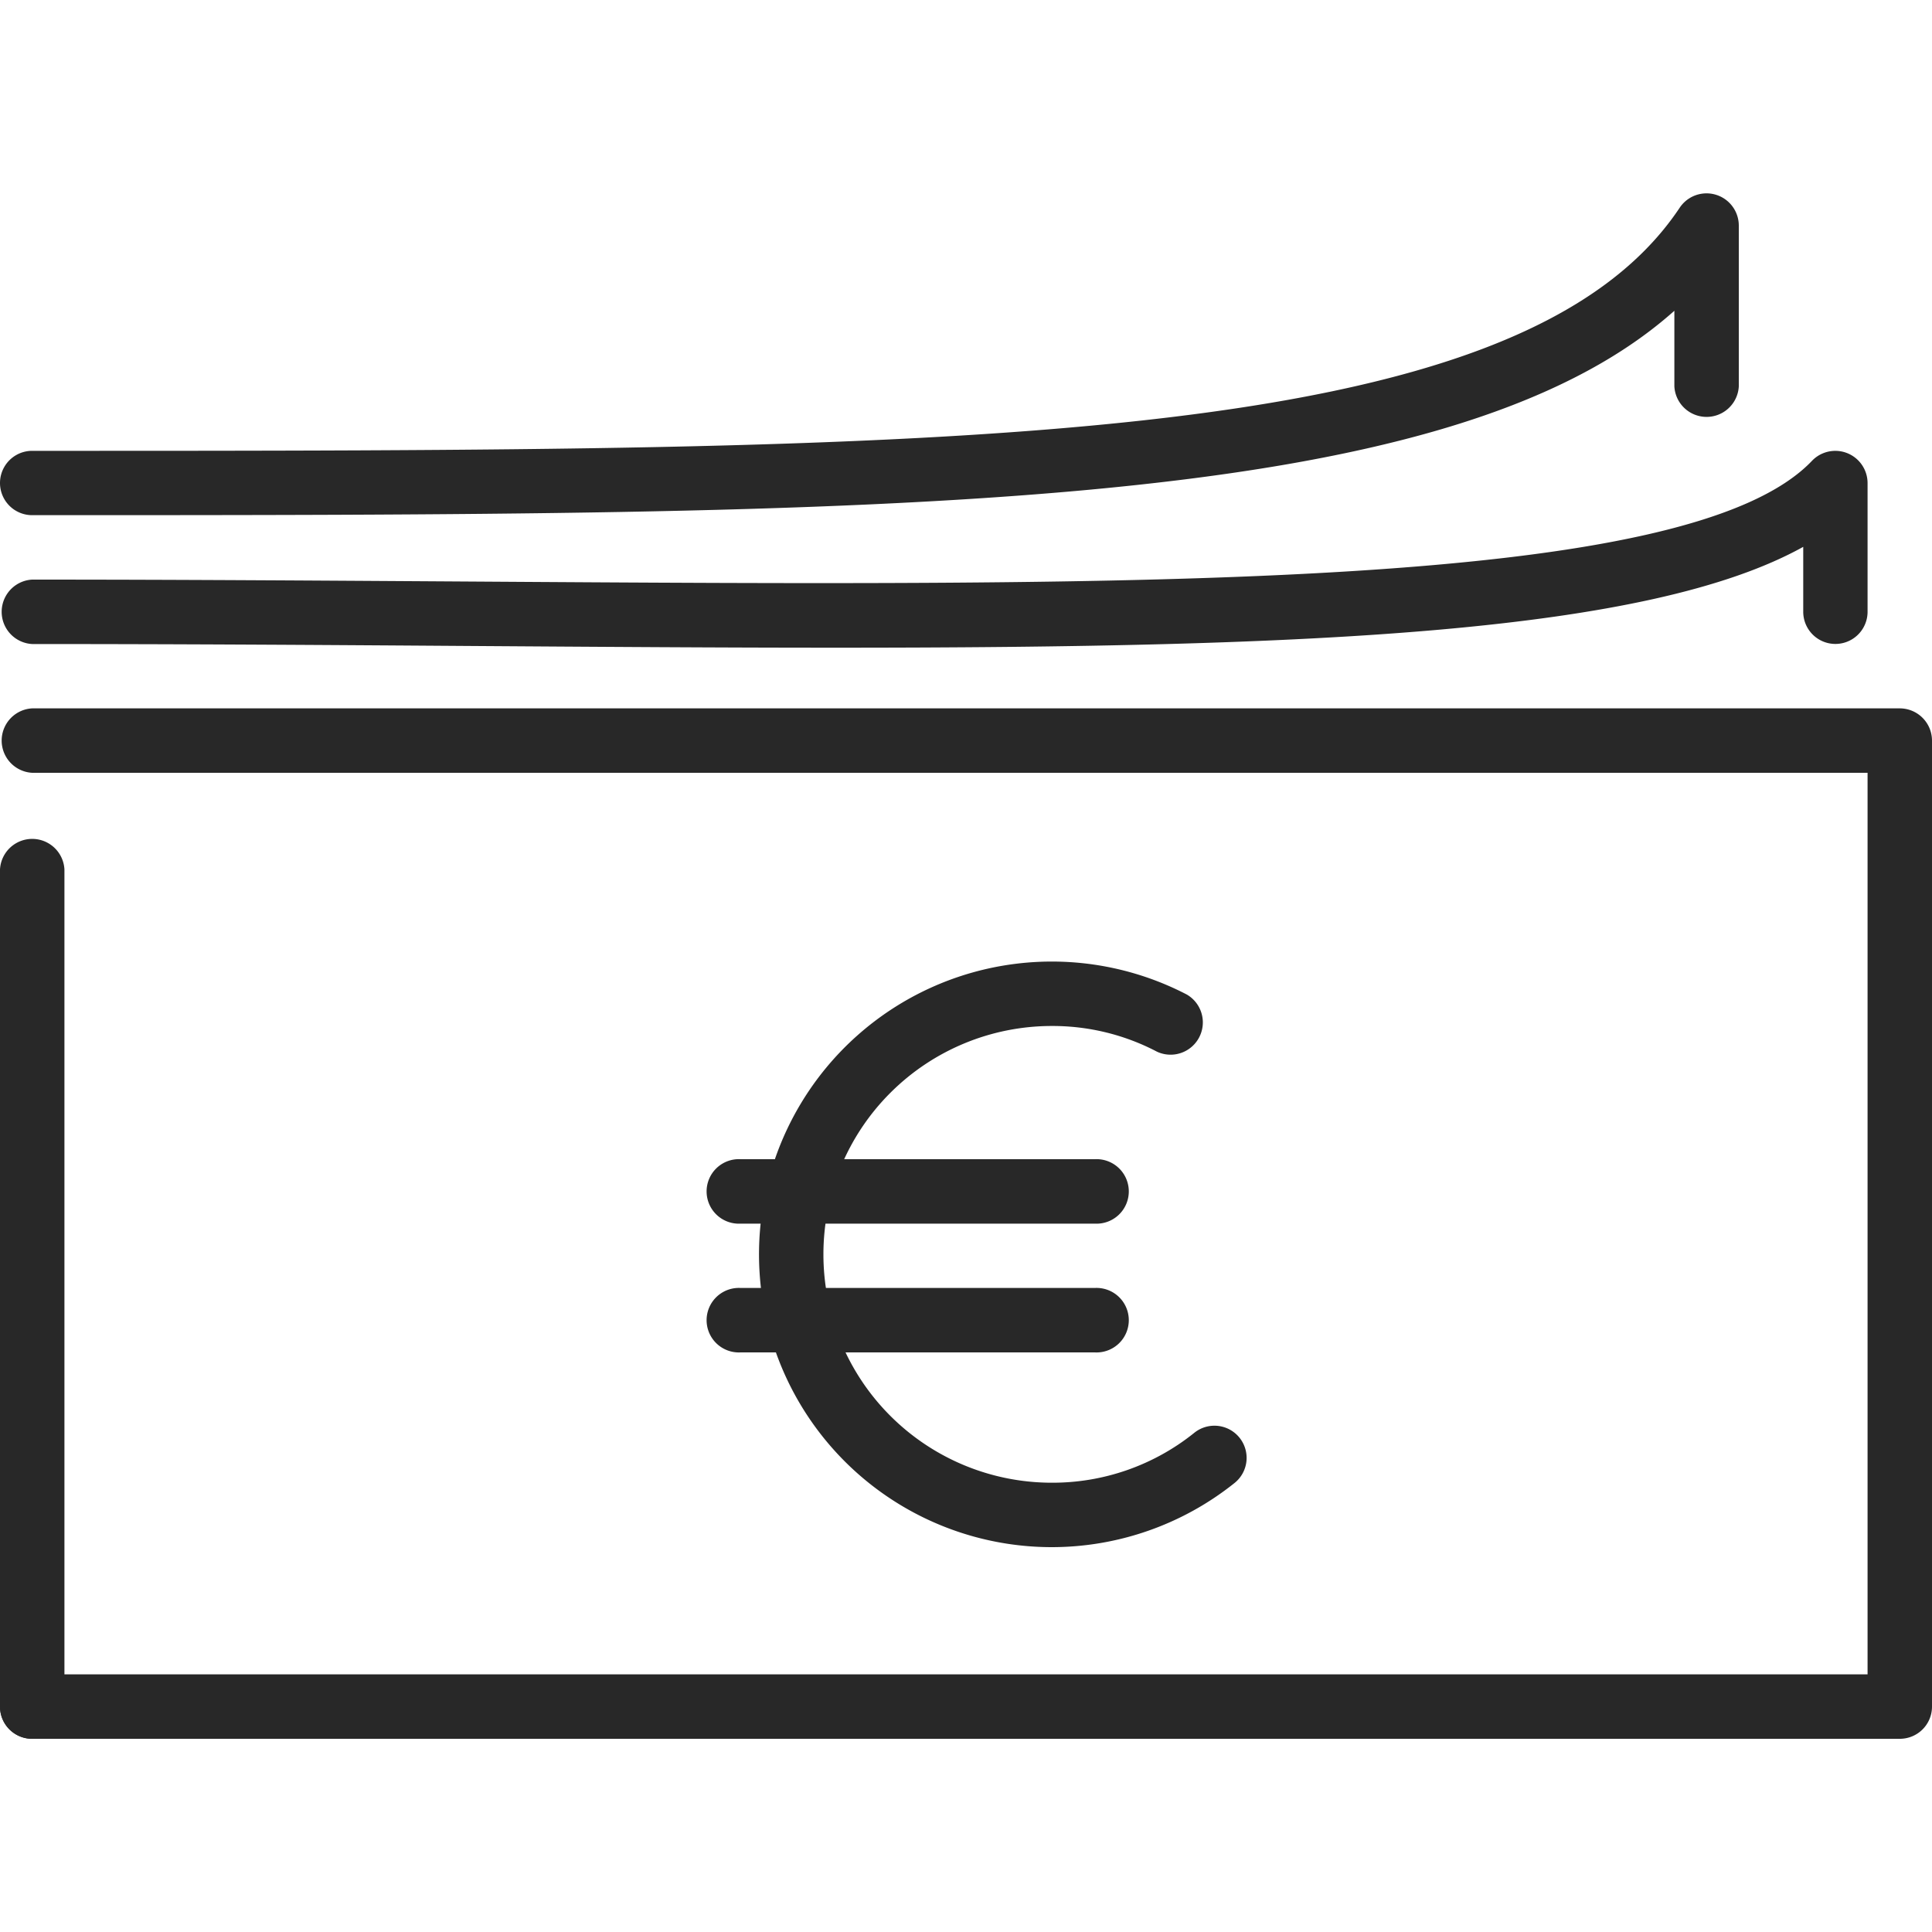
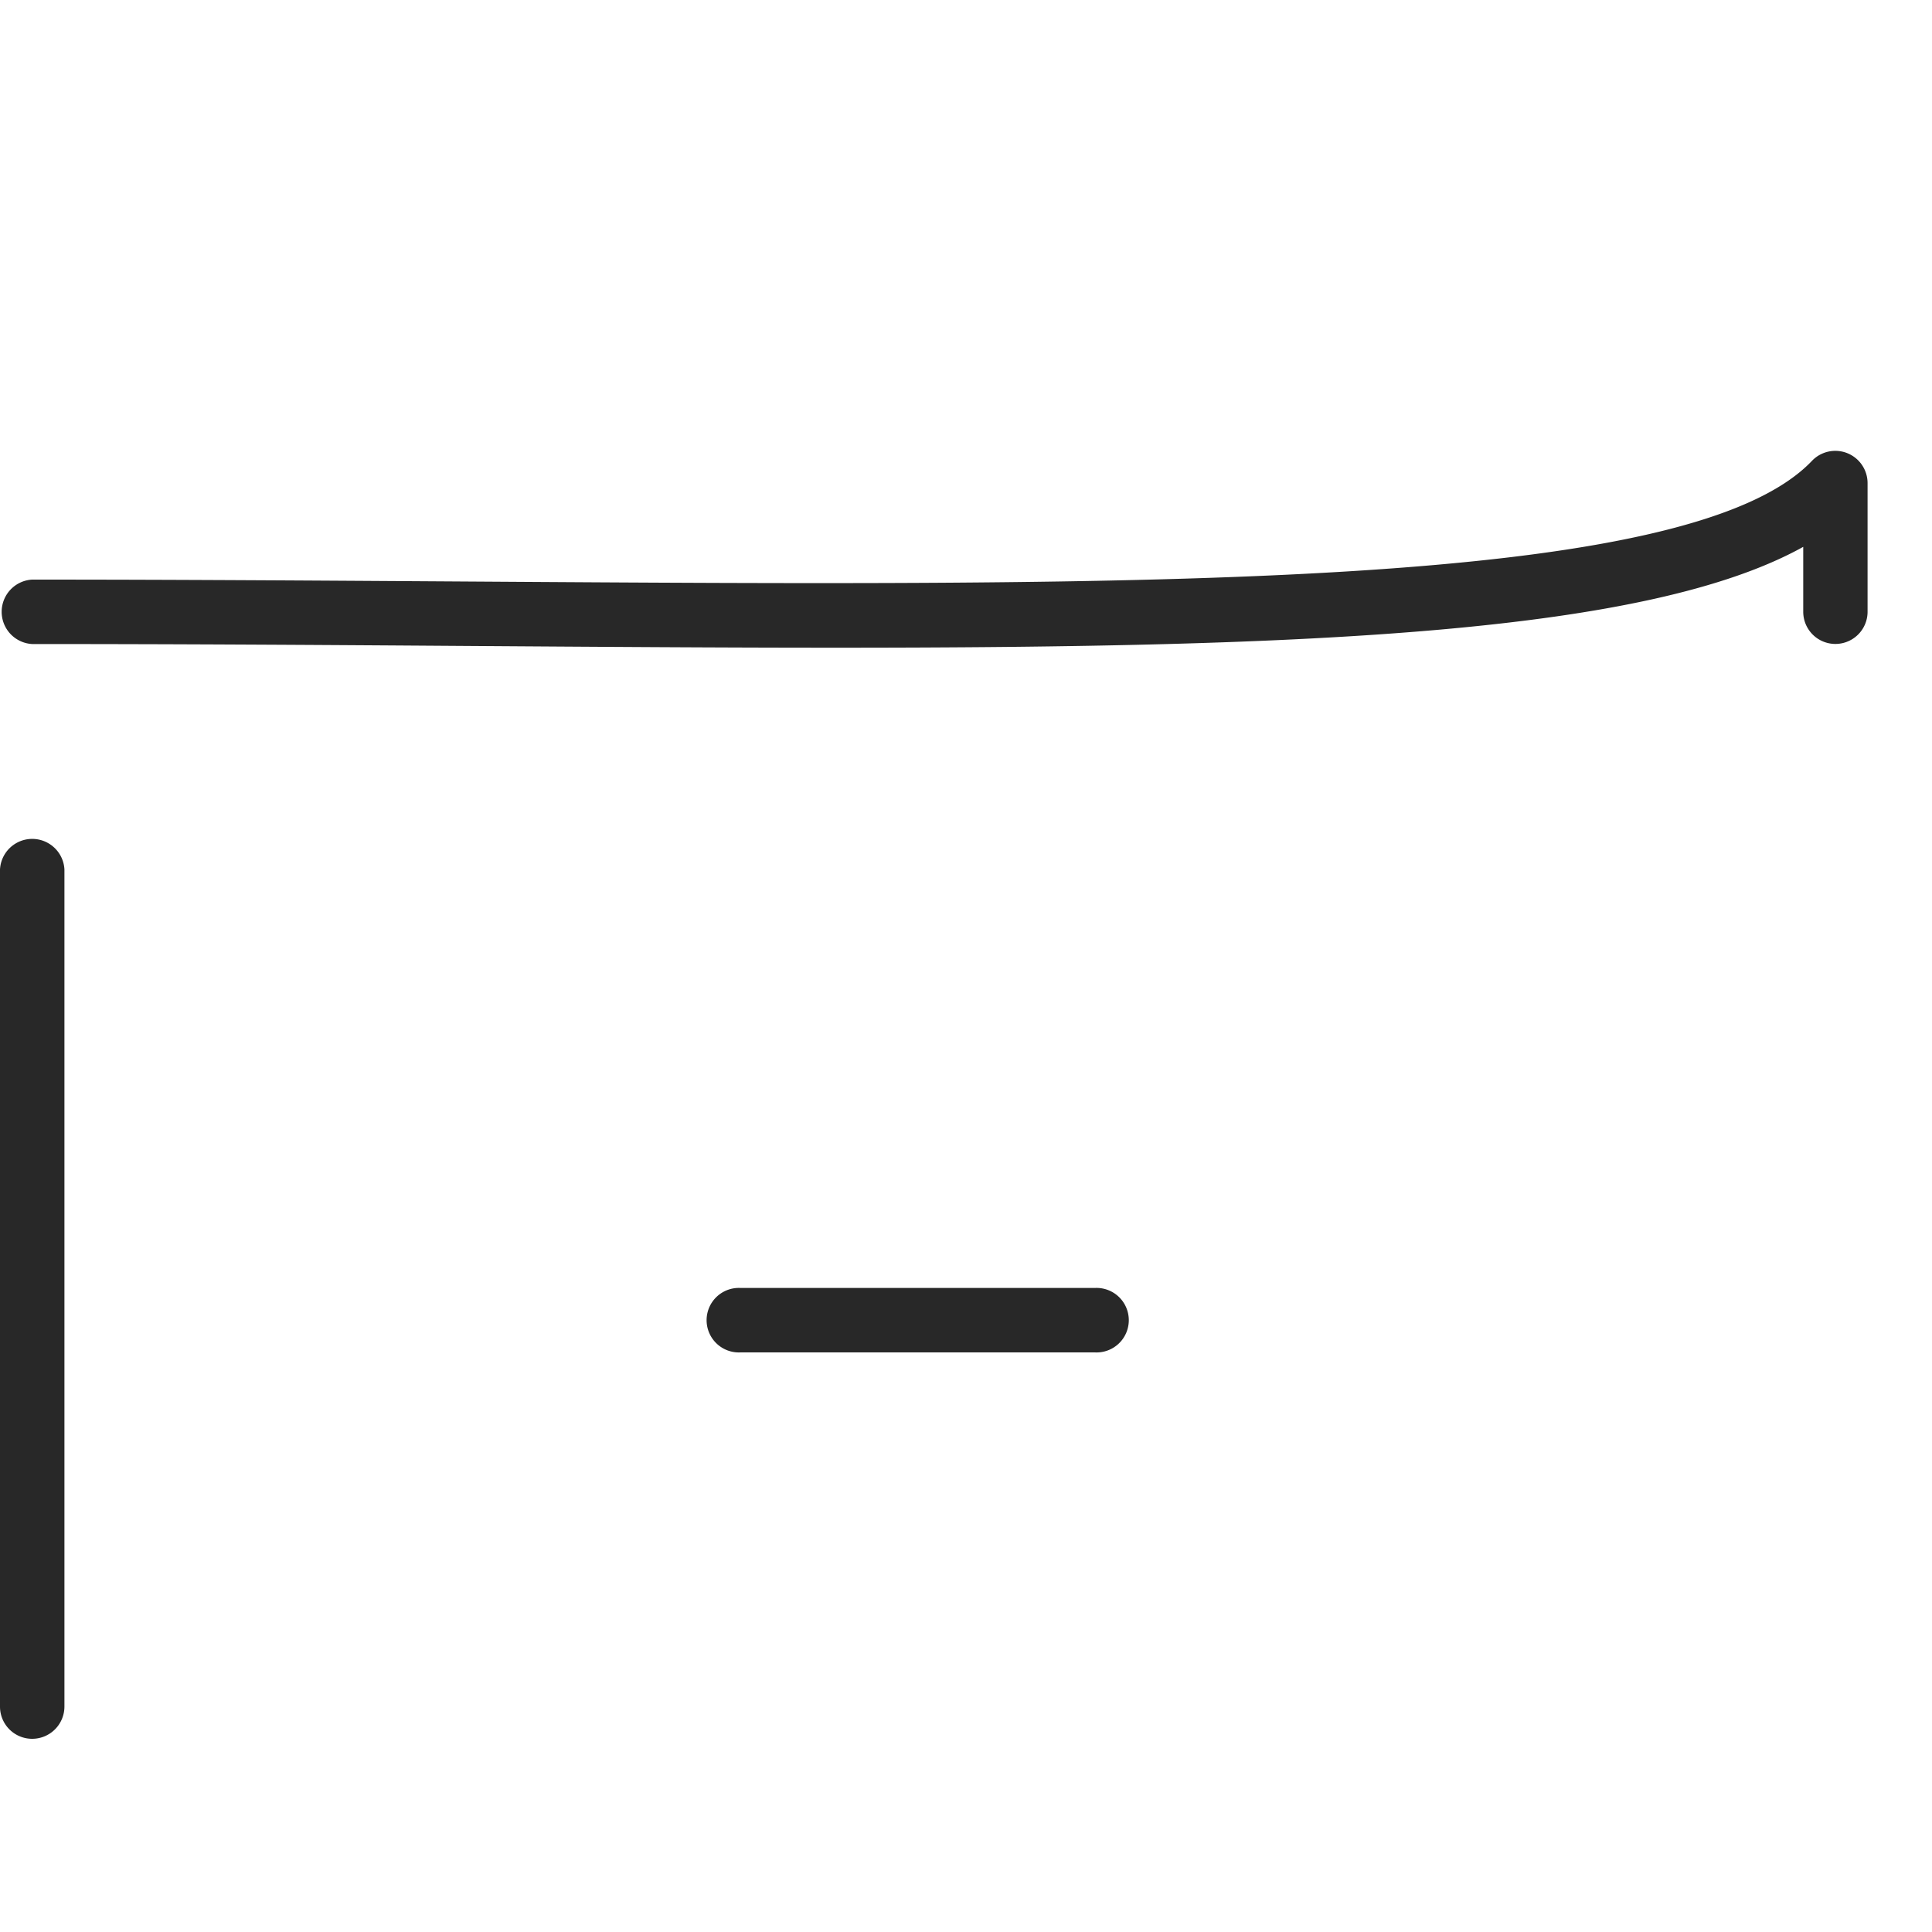
<svg xmlns="http://www.w3.org/2000/svg" viewBox="0 0 200 200">
  <defs>
    <style>.cls-1{fill:#282828;}.cls-2{fill:none;}</style>
  </defs>
  <g id="Ebene_8" data-name="Ebene 8">
    <g id="euro_currency_money" data-name="euro, currency, money">
      <g id="purse">
-         <path class="cls-1" d="M3.33,53.33a3.33,3.33,0,1,1,0-6.66c95.9,0,153.78,0,170.56-25.18A3.34,3.34,0,0,1,180,23.33V40a3.34,3.34,0,0,1-6.67,0V32.17C149.61,53.33,92.55,53.33,3.33,53.33Z" transform="translate(0 0)" />
        <path class="cls-1" d="M86.53,67.05c-11.87,0-24.58-.09-38.09-.18-14.35-.1-29.43-.2-45.11-.2a3.34,3.34,0,0,1,0-6.67c15.7,0,30.79.11,45.15.2,70.61.46,126.38.87,139.1-12.5a3.34,3.34,0,0,1,5.75,2.3V63.33a3.33,3.33,0,1,1-6.66,0V56.61C170.61,65.53,135.93,67.05,86.53,67.05Z" transform="translate(0 0)" />
      </g>
-       <path class="cls-1" d="M108.85,160.16a30.31,30.31,0,1,1,14-57.21,3.34,3.34,0,0,1-3.08,5.92,23.25,23.25,0,0,0-10.89-2.66,23.64,23.64,0,1,0,0,47.28,23.4,23.4,0,0,0,14.72-5.14,3.33,3.33,0,1,1,4.16,5.2A30.3,30.3,0,0,1,108.85,160.16Z" transform="translate(0 0)" />
      <path class="cls-1" d="M113.33,140H76.67a3.34,3.34,0,1,1,0-6.67h36.66a3.34,3.34,0,1,1,0,6.67Z" transform="translate(0 0)" />
-       <path class="cls-1" d="M113.33,126.67H76.67a3.34,3.34,0,1,1,0-6.67h36.66a3.34,3.34,0,1,1,0,6.67Z" transform="translate(0 0)" />
-       <path class="cls-1" d="M3.33,73.33a3.34,3.34,0,0,0,0,6.67h190v93.33H3.33A3.34,3.34,0,0,0,0,176.67H0A3.33,3.33,0,0,0,3.33,180H196.67a3.33,3.33,0,0,0,3.33-3.33v-100a3.34,3.34,0,0,0-3.33-3.34Z" transform="translate(0 0)" />
      <path class="cls-1" d="M0,90v86.68A3.33,3.33,0,0,0,3.33,180h0a3.34,3.34,0,0,0,3.34-3.33V90A3.34,3.34,0,0,0,0,90Z" transform="translate(0 0)" />
    </g>
  </g>
  <g id="Ebene_13" data-name="Ebene 13">
-     <rect class="cls-2" width="200" height="200" />
-   </g>
+     </g>
</svg>